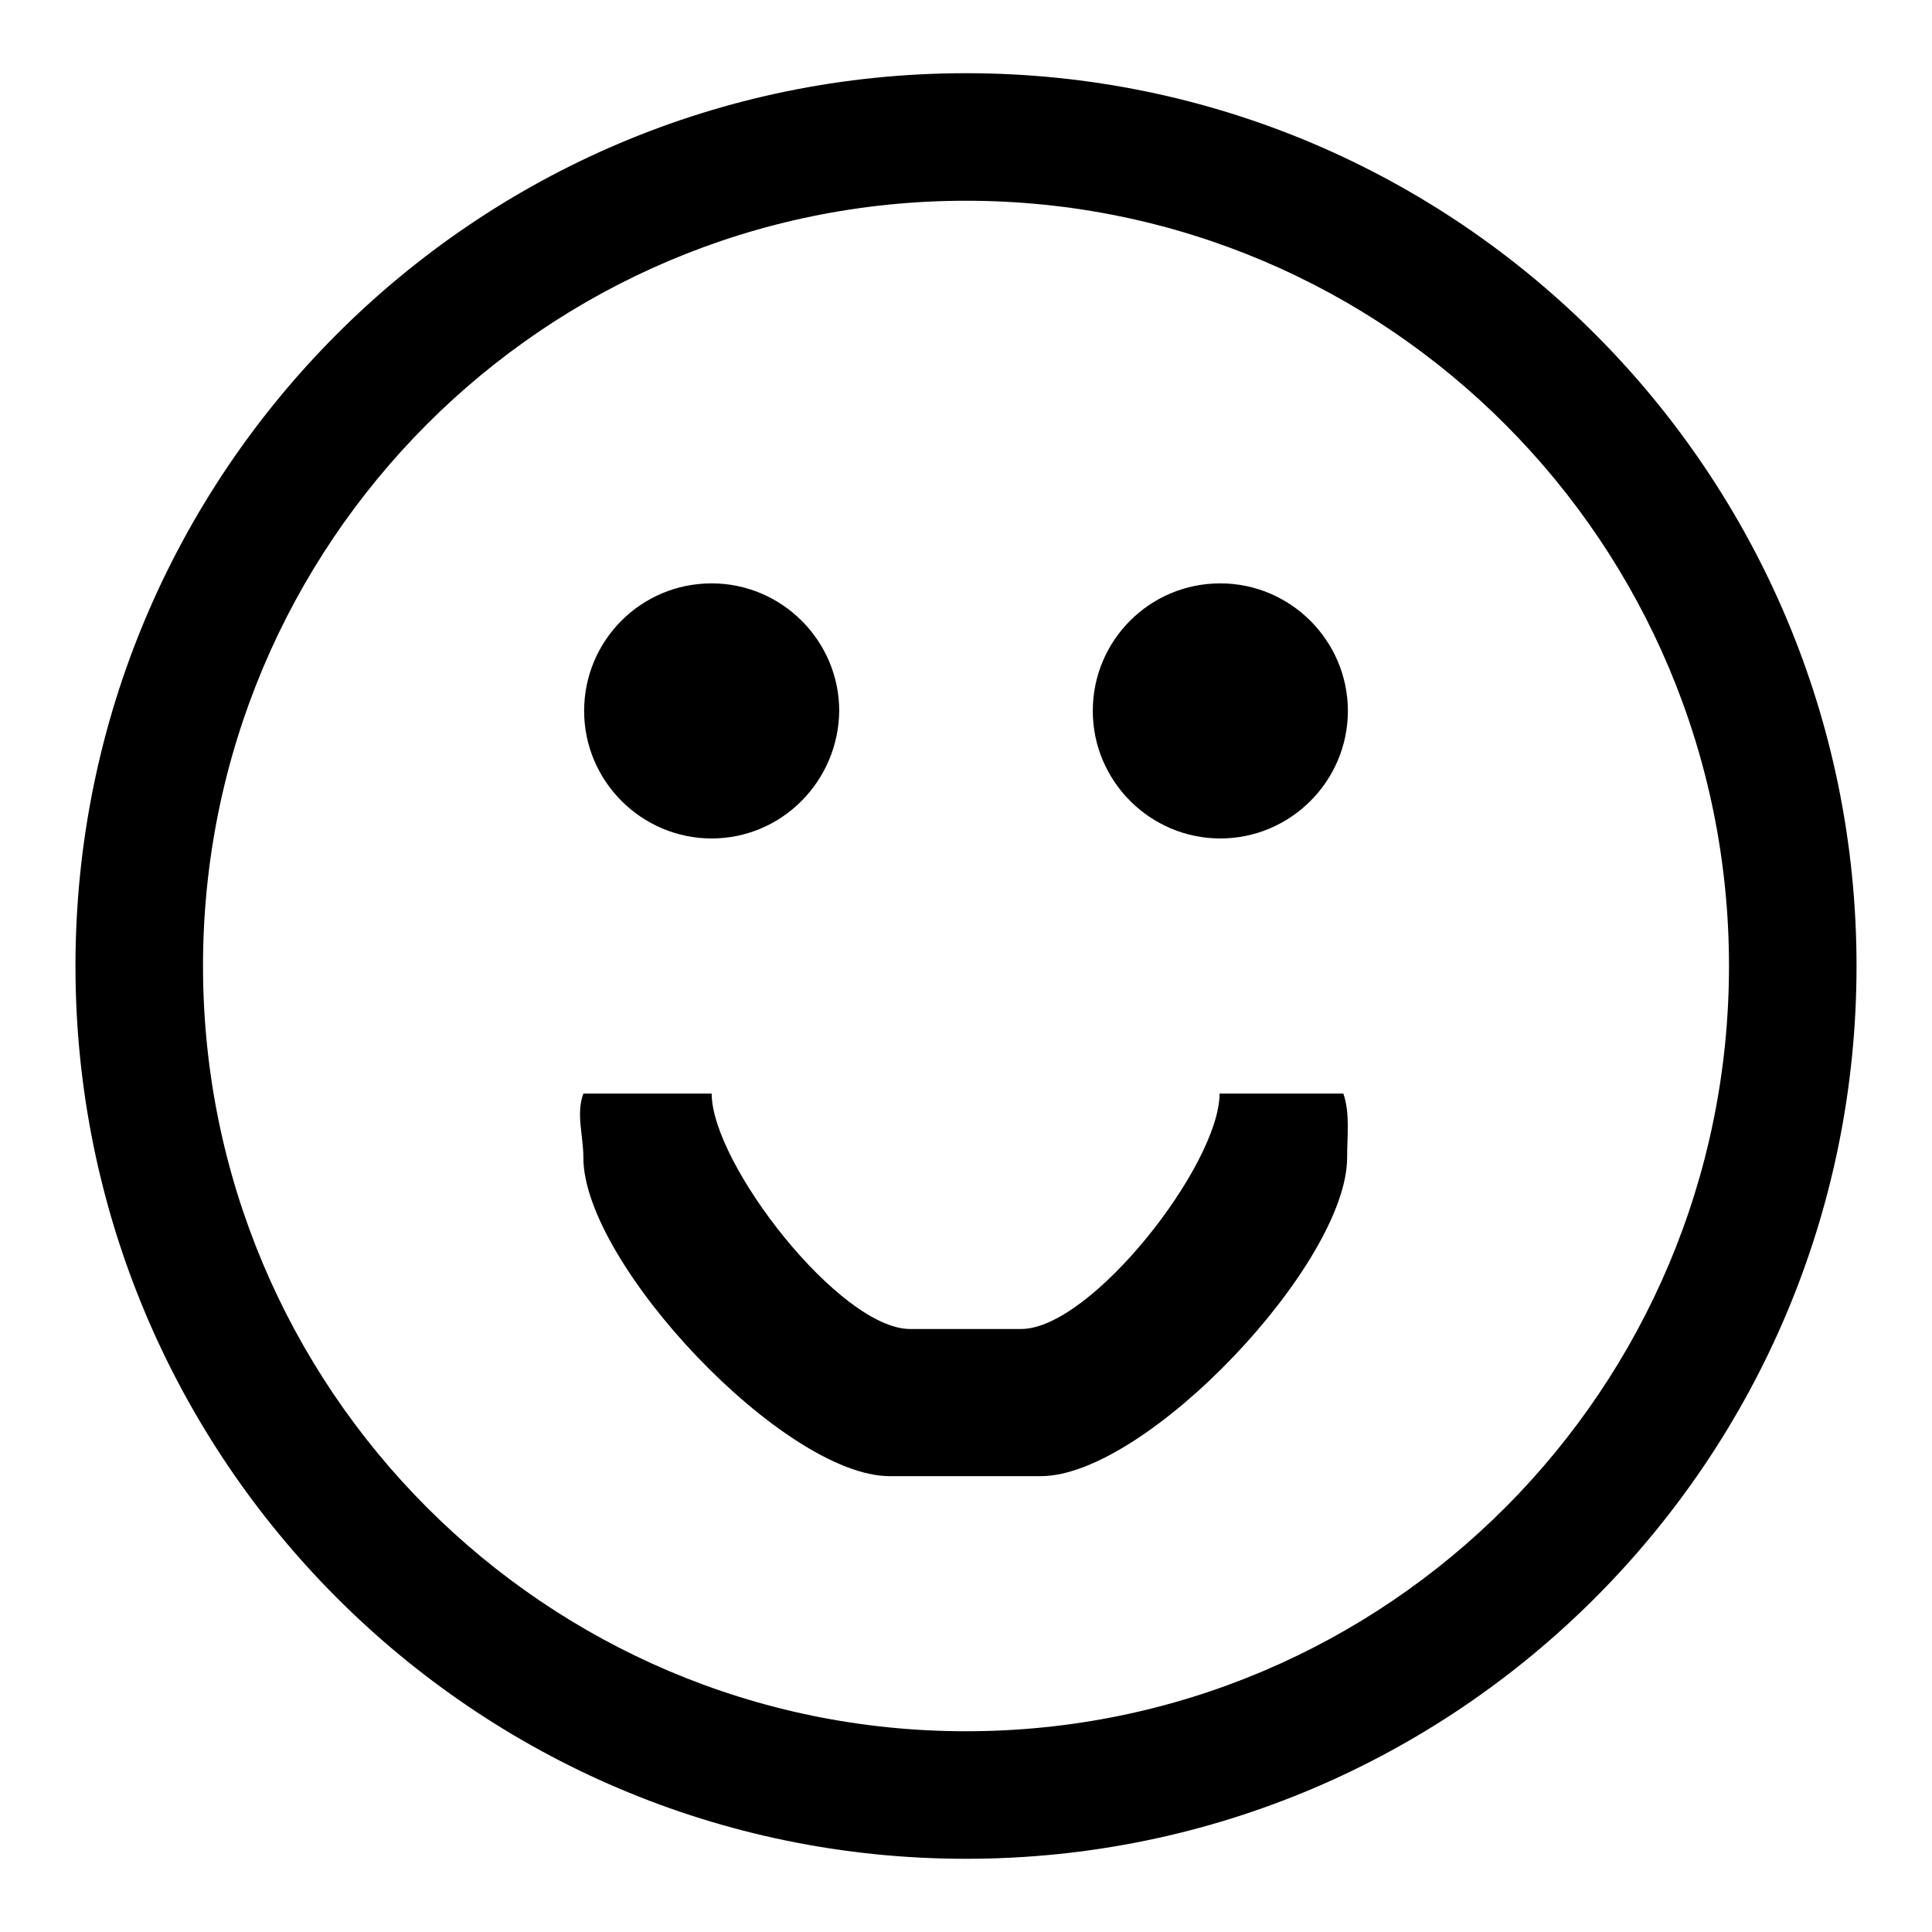
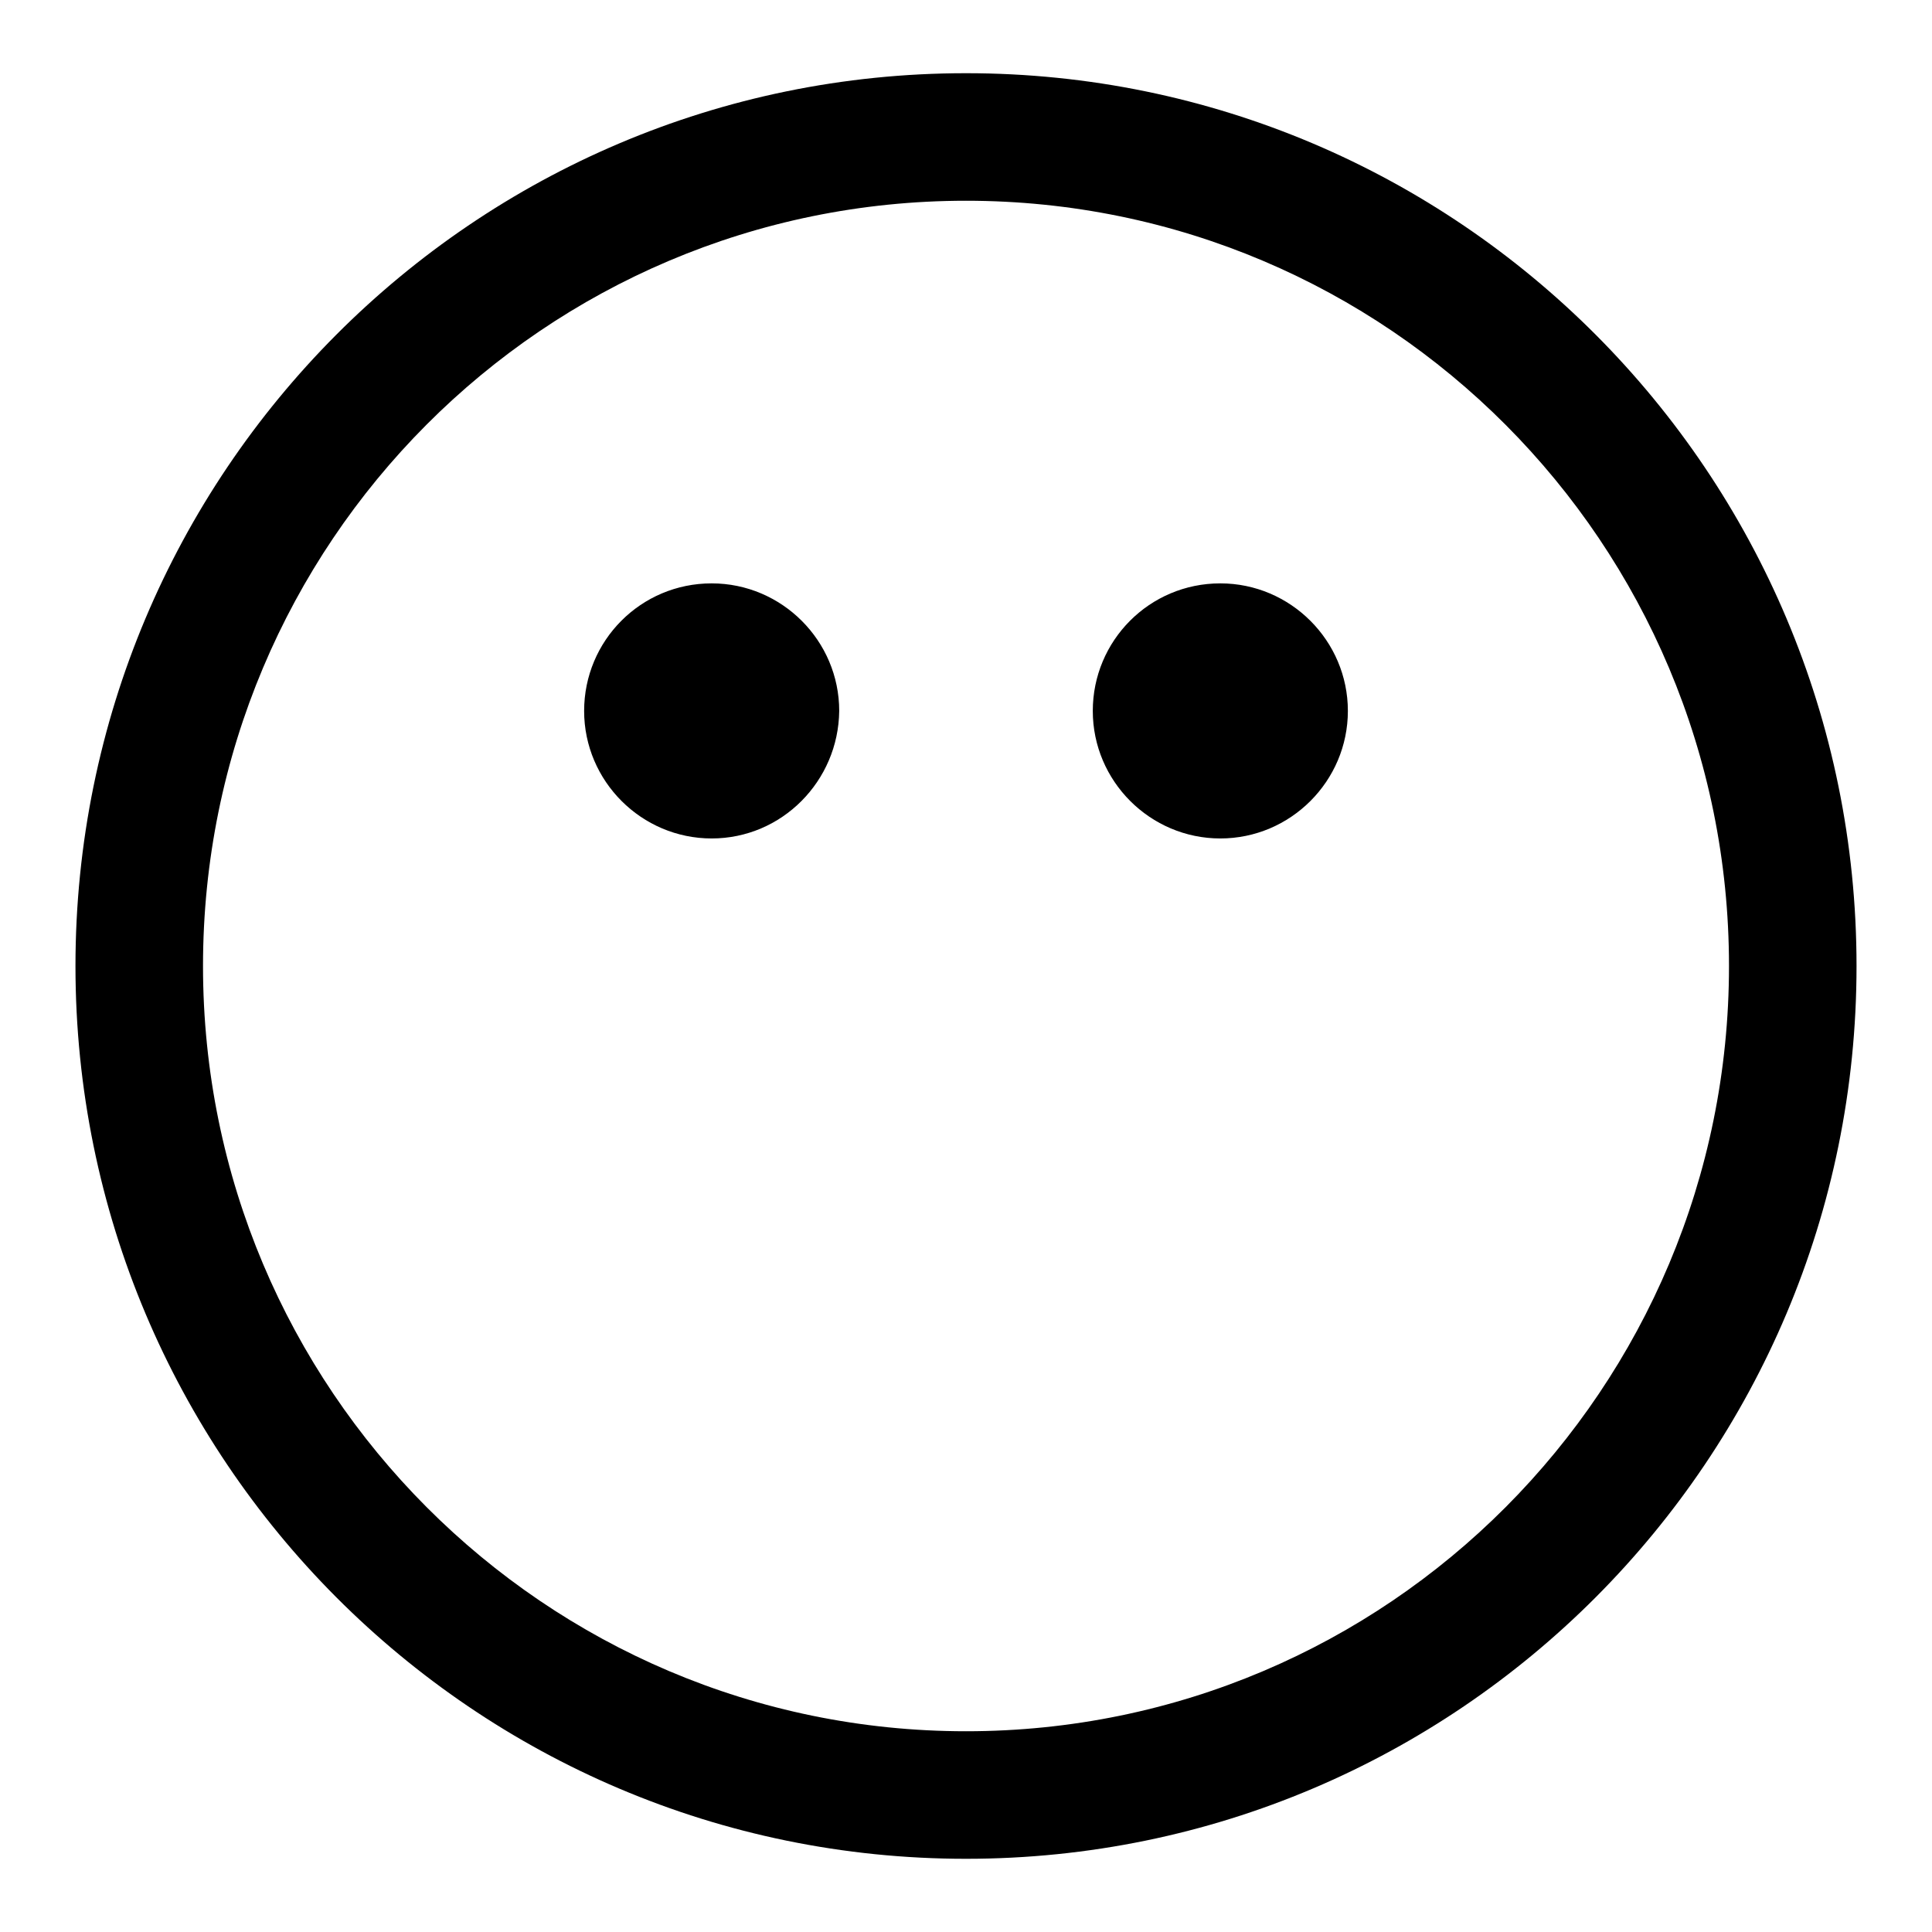
<svg xmlns="http://www.w3.org/2000/svg" version="1.1" x="0px" y="0px" viewBox="0 0 256 256" enable-background="new 0 0 256 256" xml:space="preserve">
  <g>
    <g>
      <path fill="#000000" d="M128,246.3c-65.2,0-118-53-118-118.3C10,62.7,62.8,9.7,128,9.7c65.2,0,118,53,118,118.3C246,193.3,193.2,246.3,128,246.3z M128,26.6C72.1,26.6,26.9,72,26.9,128c0,56,45.3,101.4,101.1,101.4c55.9,0,101.1-45.4,101.1-101.4C229.1,72,183.9,26.6,128,26.6z M161.7,111.1c-9.3,0-16.9-7.6-16.9-16.9c0-9.3,7.5-16.9,16.9-16.9c9.3,0,16.9,7.6,16.9,16.9C178.6,103.5,171,111.1,161.7,111.1z M94.3,111.1c-9.3,0-16.9-7.6-16.9-16.9c0-9.3,7.5-16.9,16.9-16.9c9.3,0,16.9,7.6,16.9,16.9C111.1,103.5,103.6,111.1,94.3,111.1z" />
-       <path fill="#000000" d="M94.3,144.9c0,9.3,17,31.2,26.3,31.2h14.7c9.3,0,26.3-21.8,26.3-31.2h16.4c0.9,2.6,0.5,5.5,0.5,8.5c0,14-26.6,42.2-40.6,42.2h-20c-14,0-40.6-28.2-40.6-42.2c0-3-1-5.8,0-8.5H94.3z" />
    </g>
  </g>
</svg>